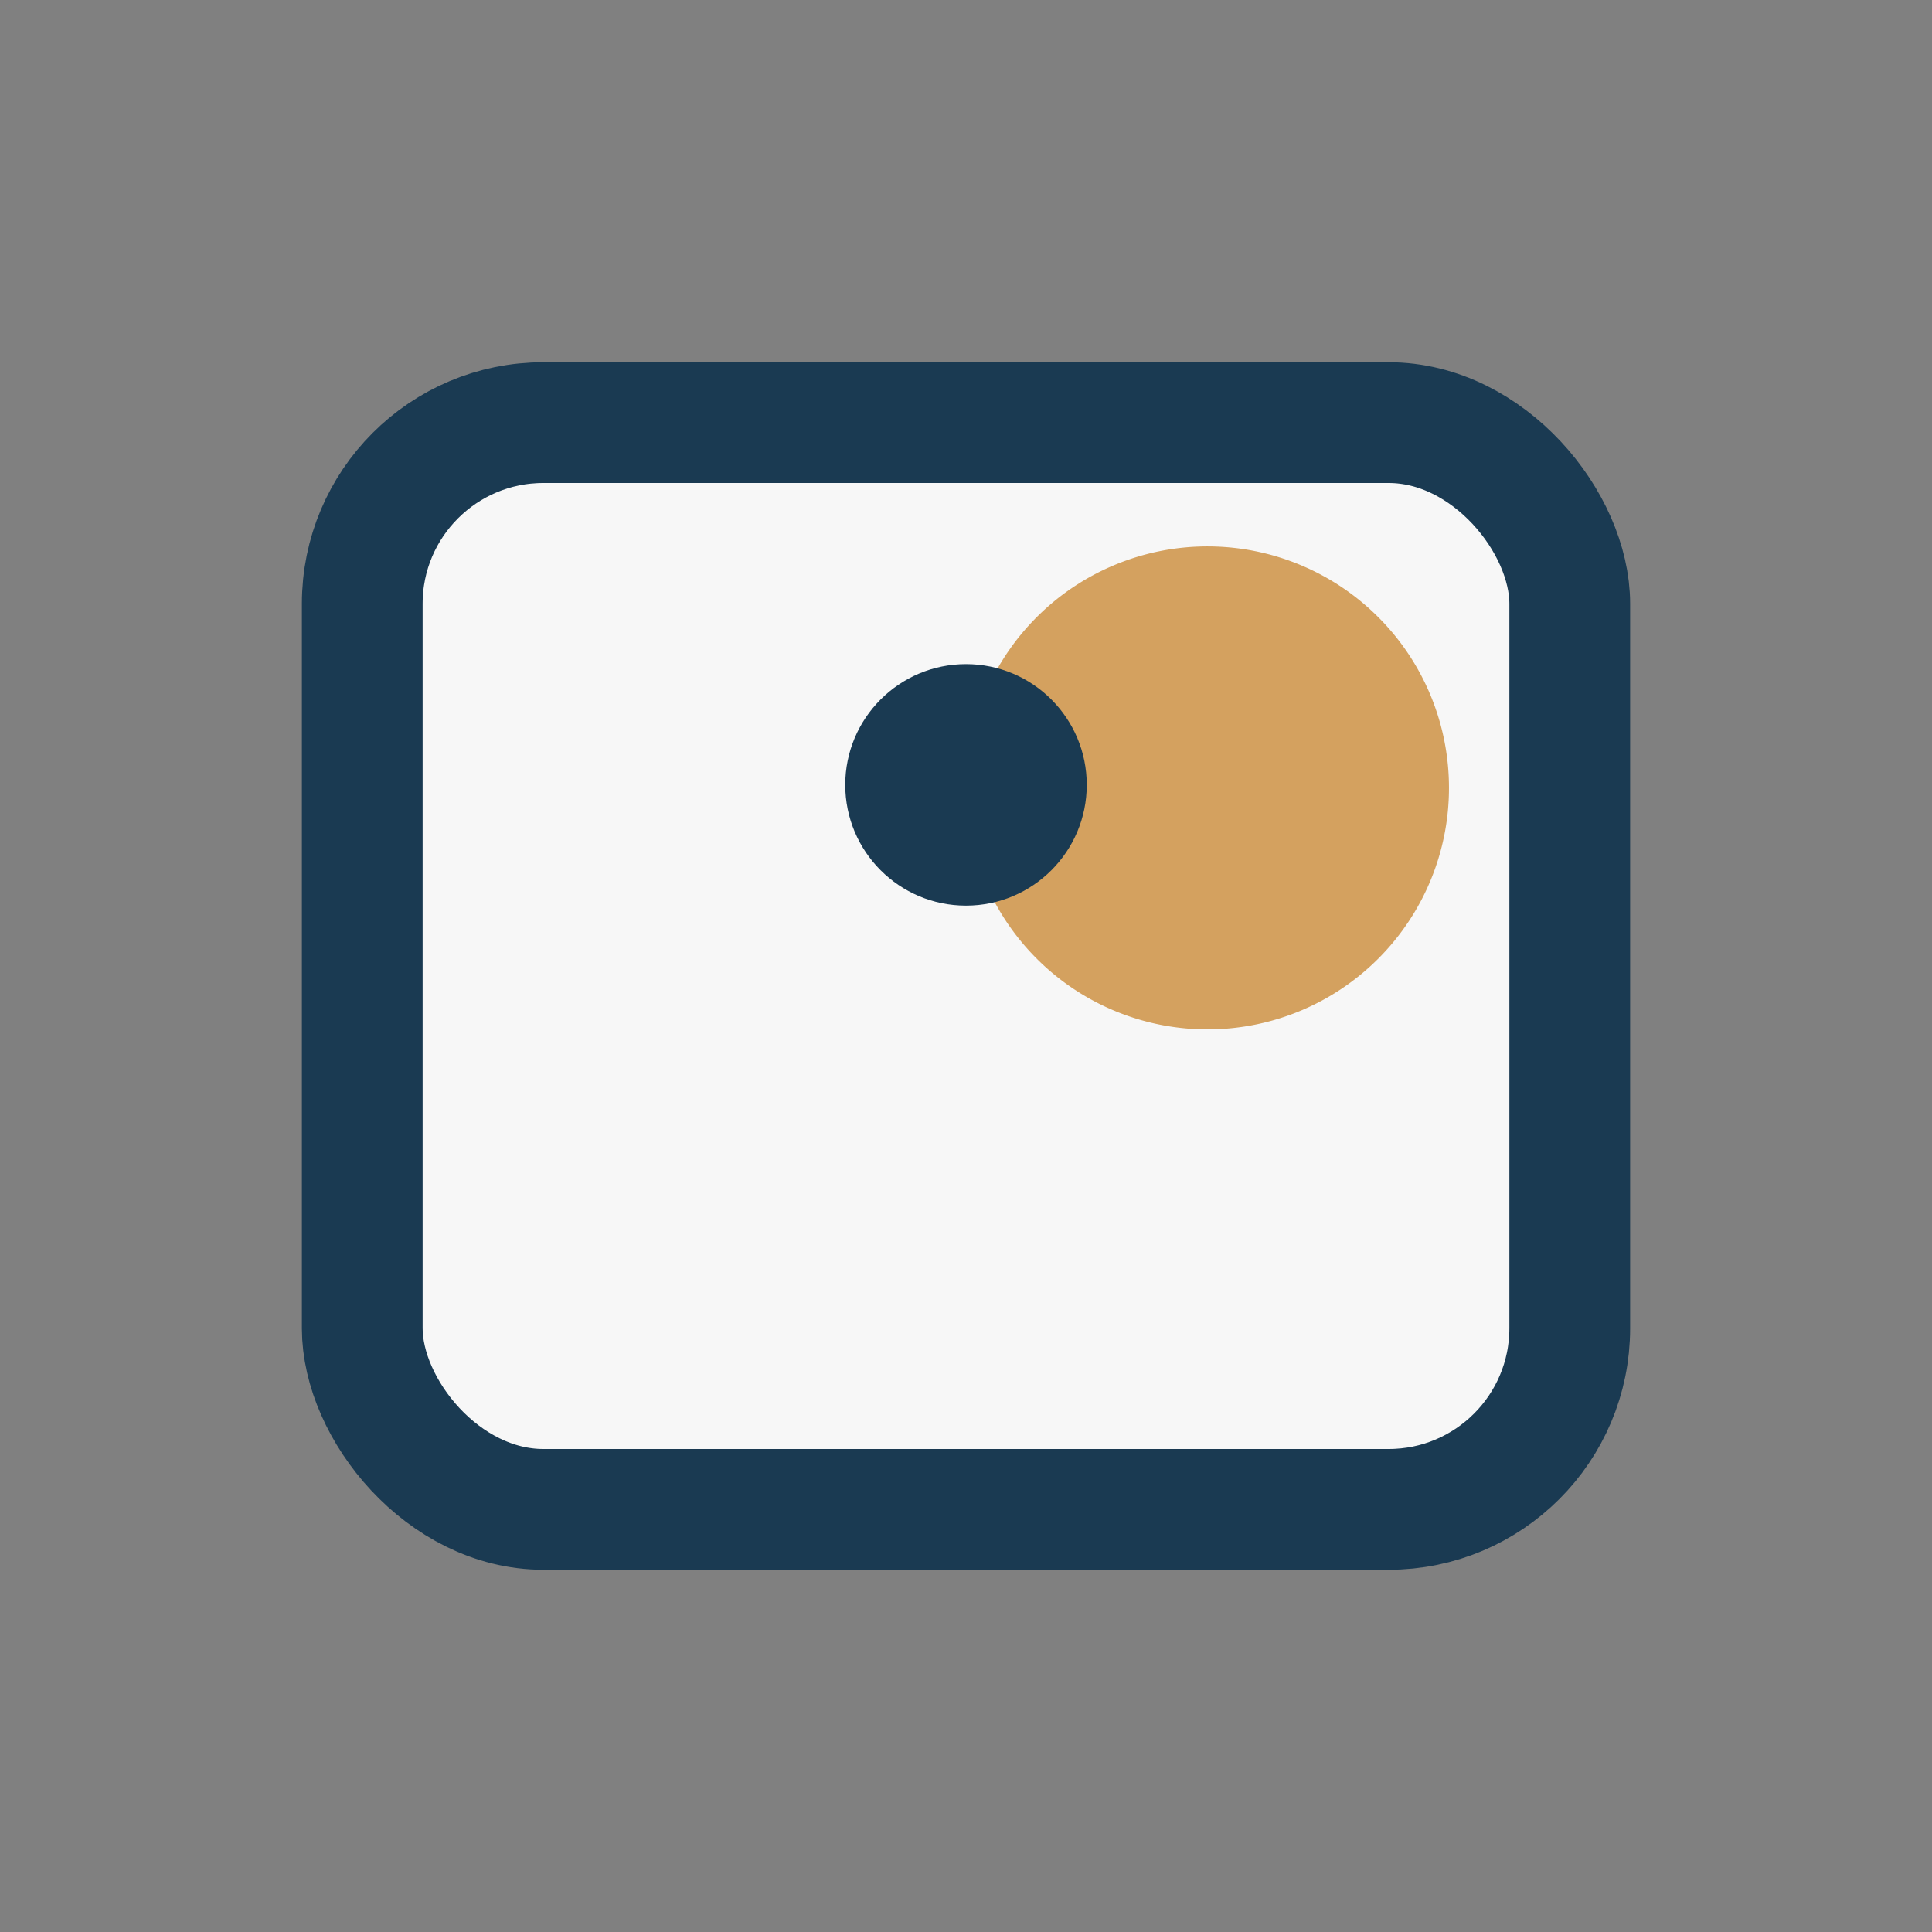
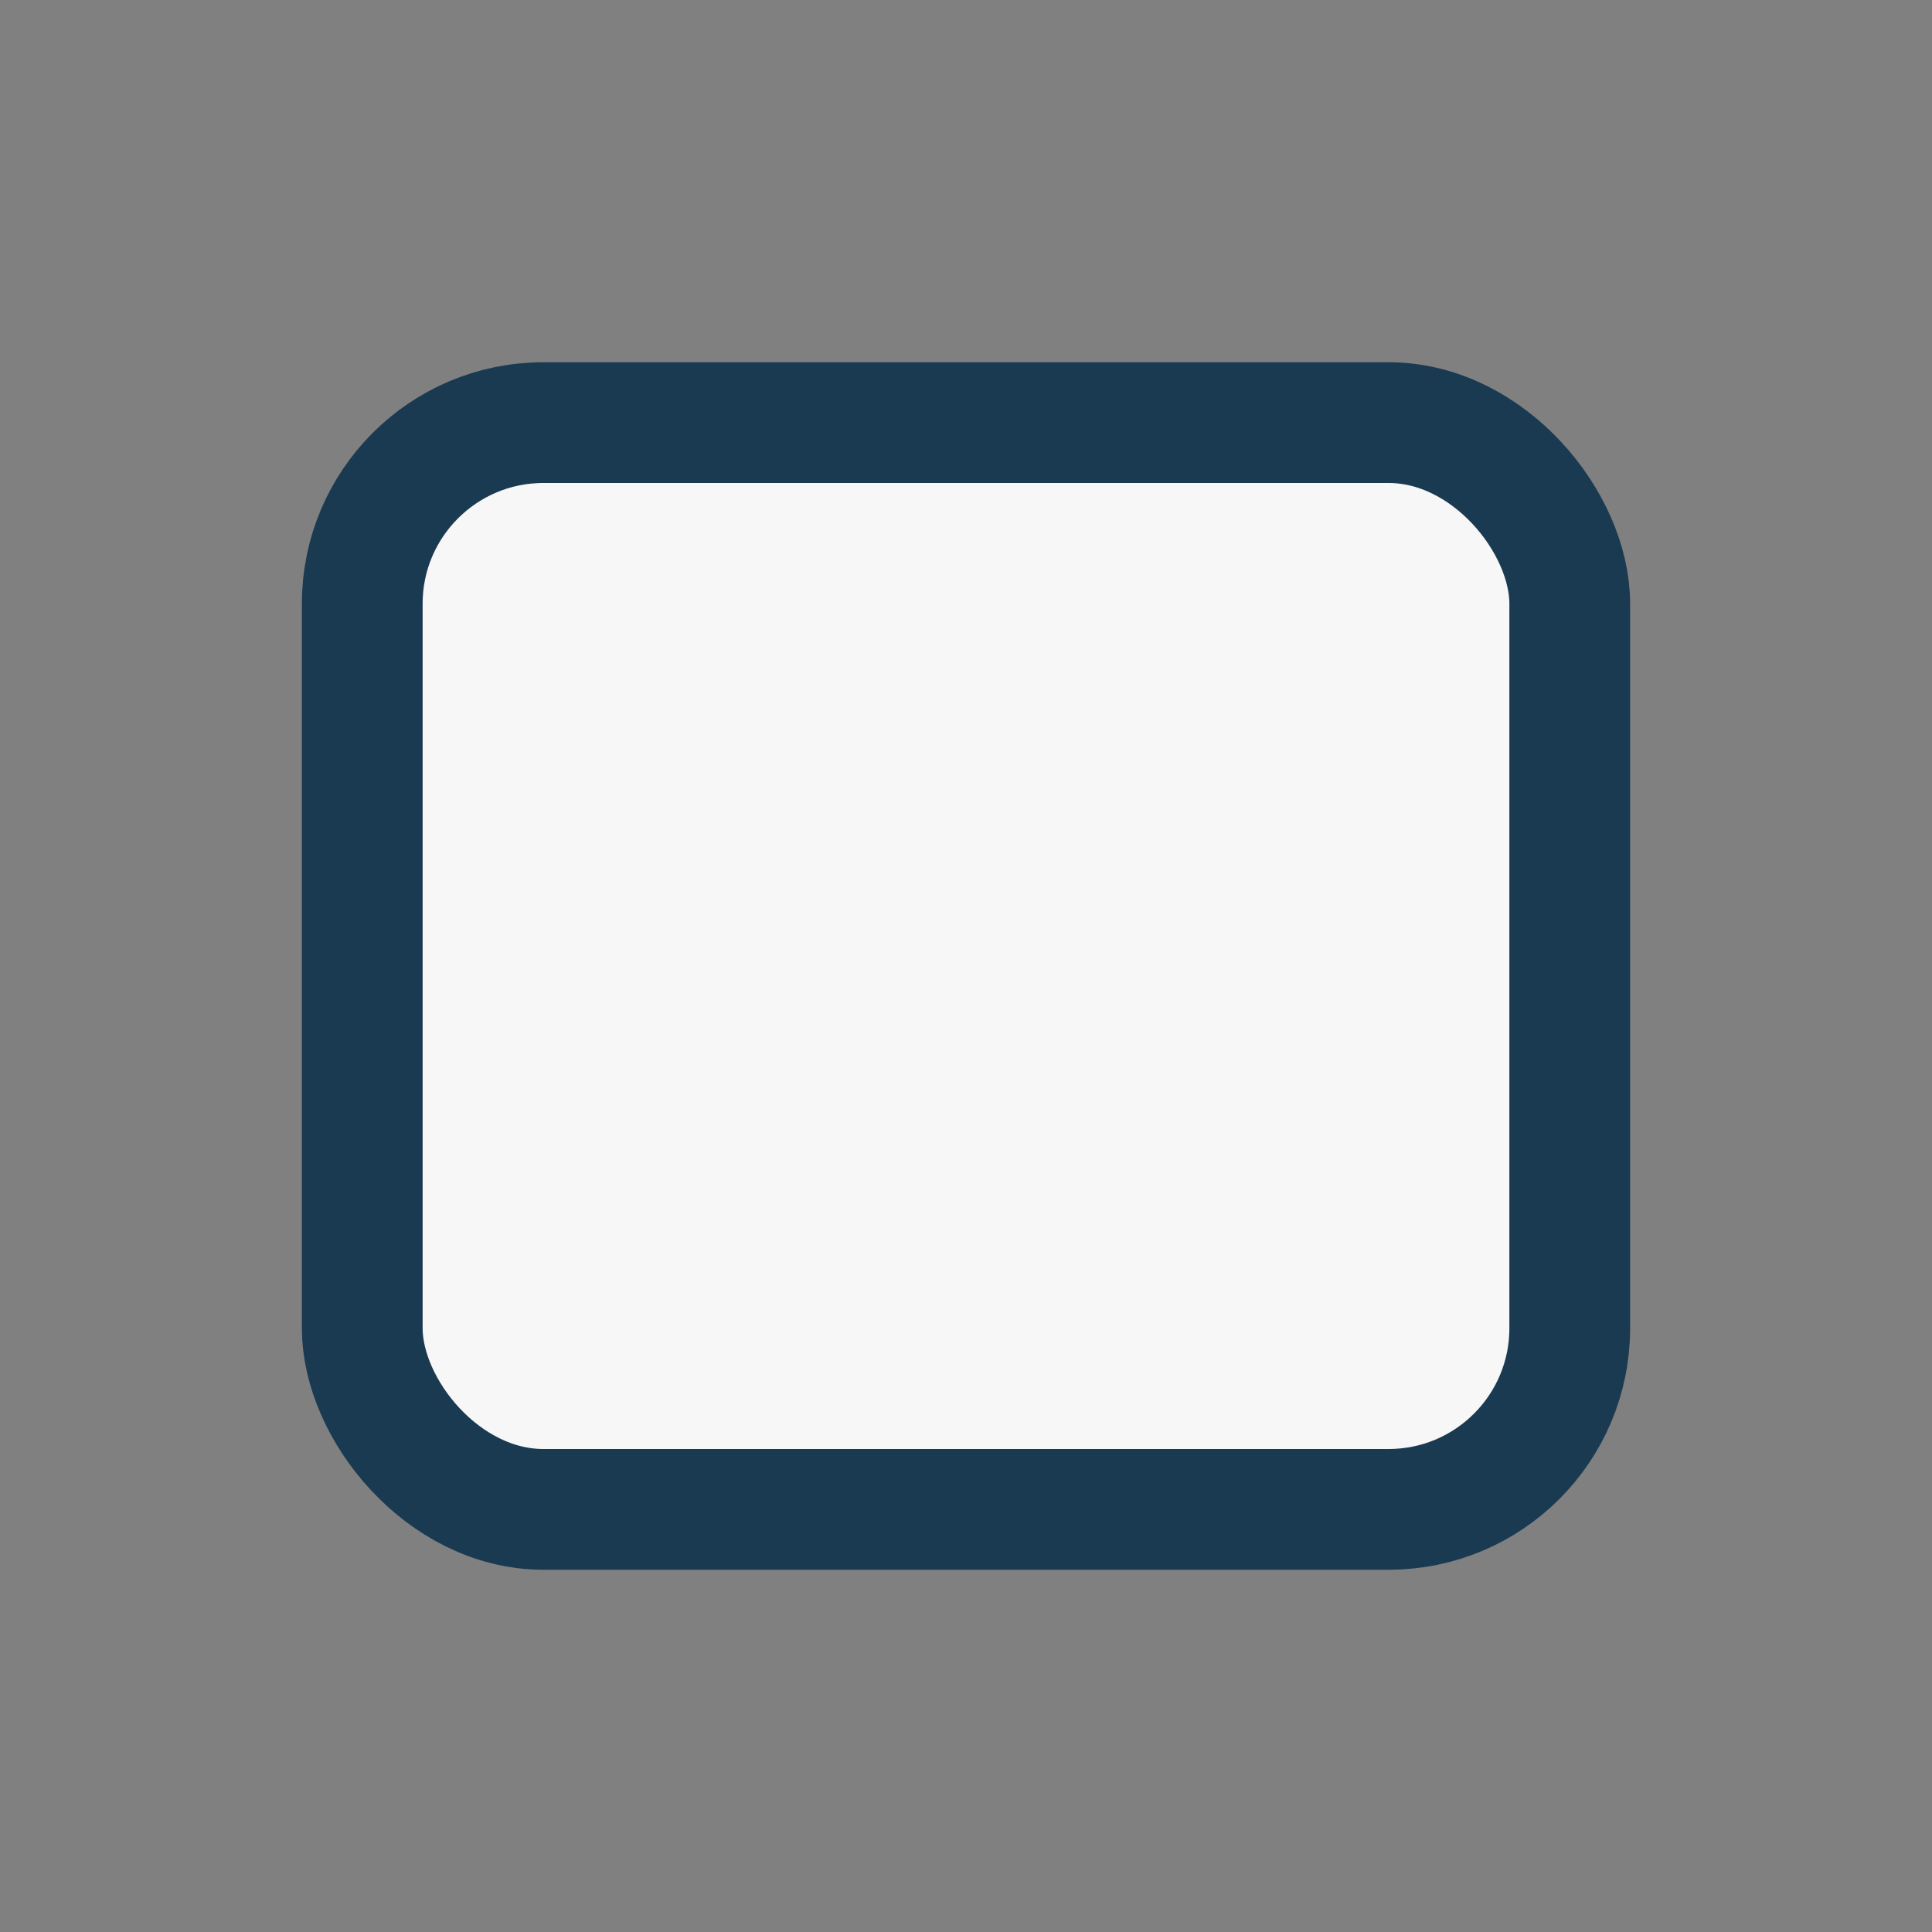
<svg xmlns="http://www.w3.org/2000/svg" width="32" height="32" viewBox="0 0 32 32">
  <rect x="0" y="0" width="32" height="32" fill="#808080" stroke="none" />
  <rect x="6" y="7" width="20" height="18" rx="3" fill="#F7F7F7" stroke="#1A3A52" stroke-width="2" />
-   <path d="M16 13a4 4 0 1 1 0 .1z" fill="#D4A15F" />
-   <circle cx="16" cy="13" r="2" fill="#1A3A52" />
</svg>